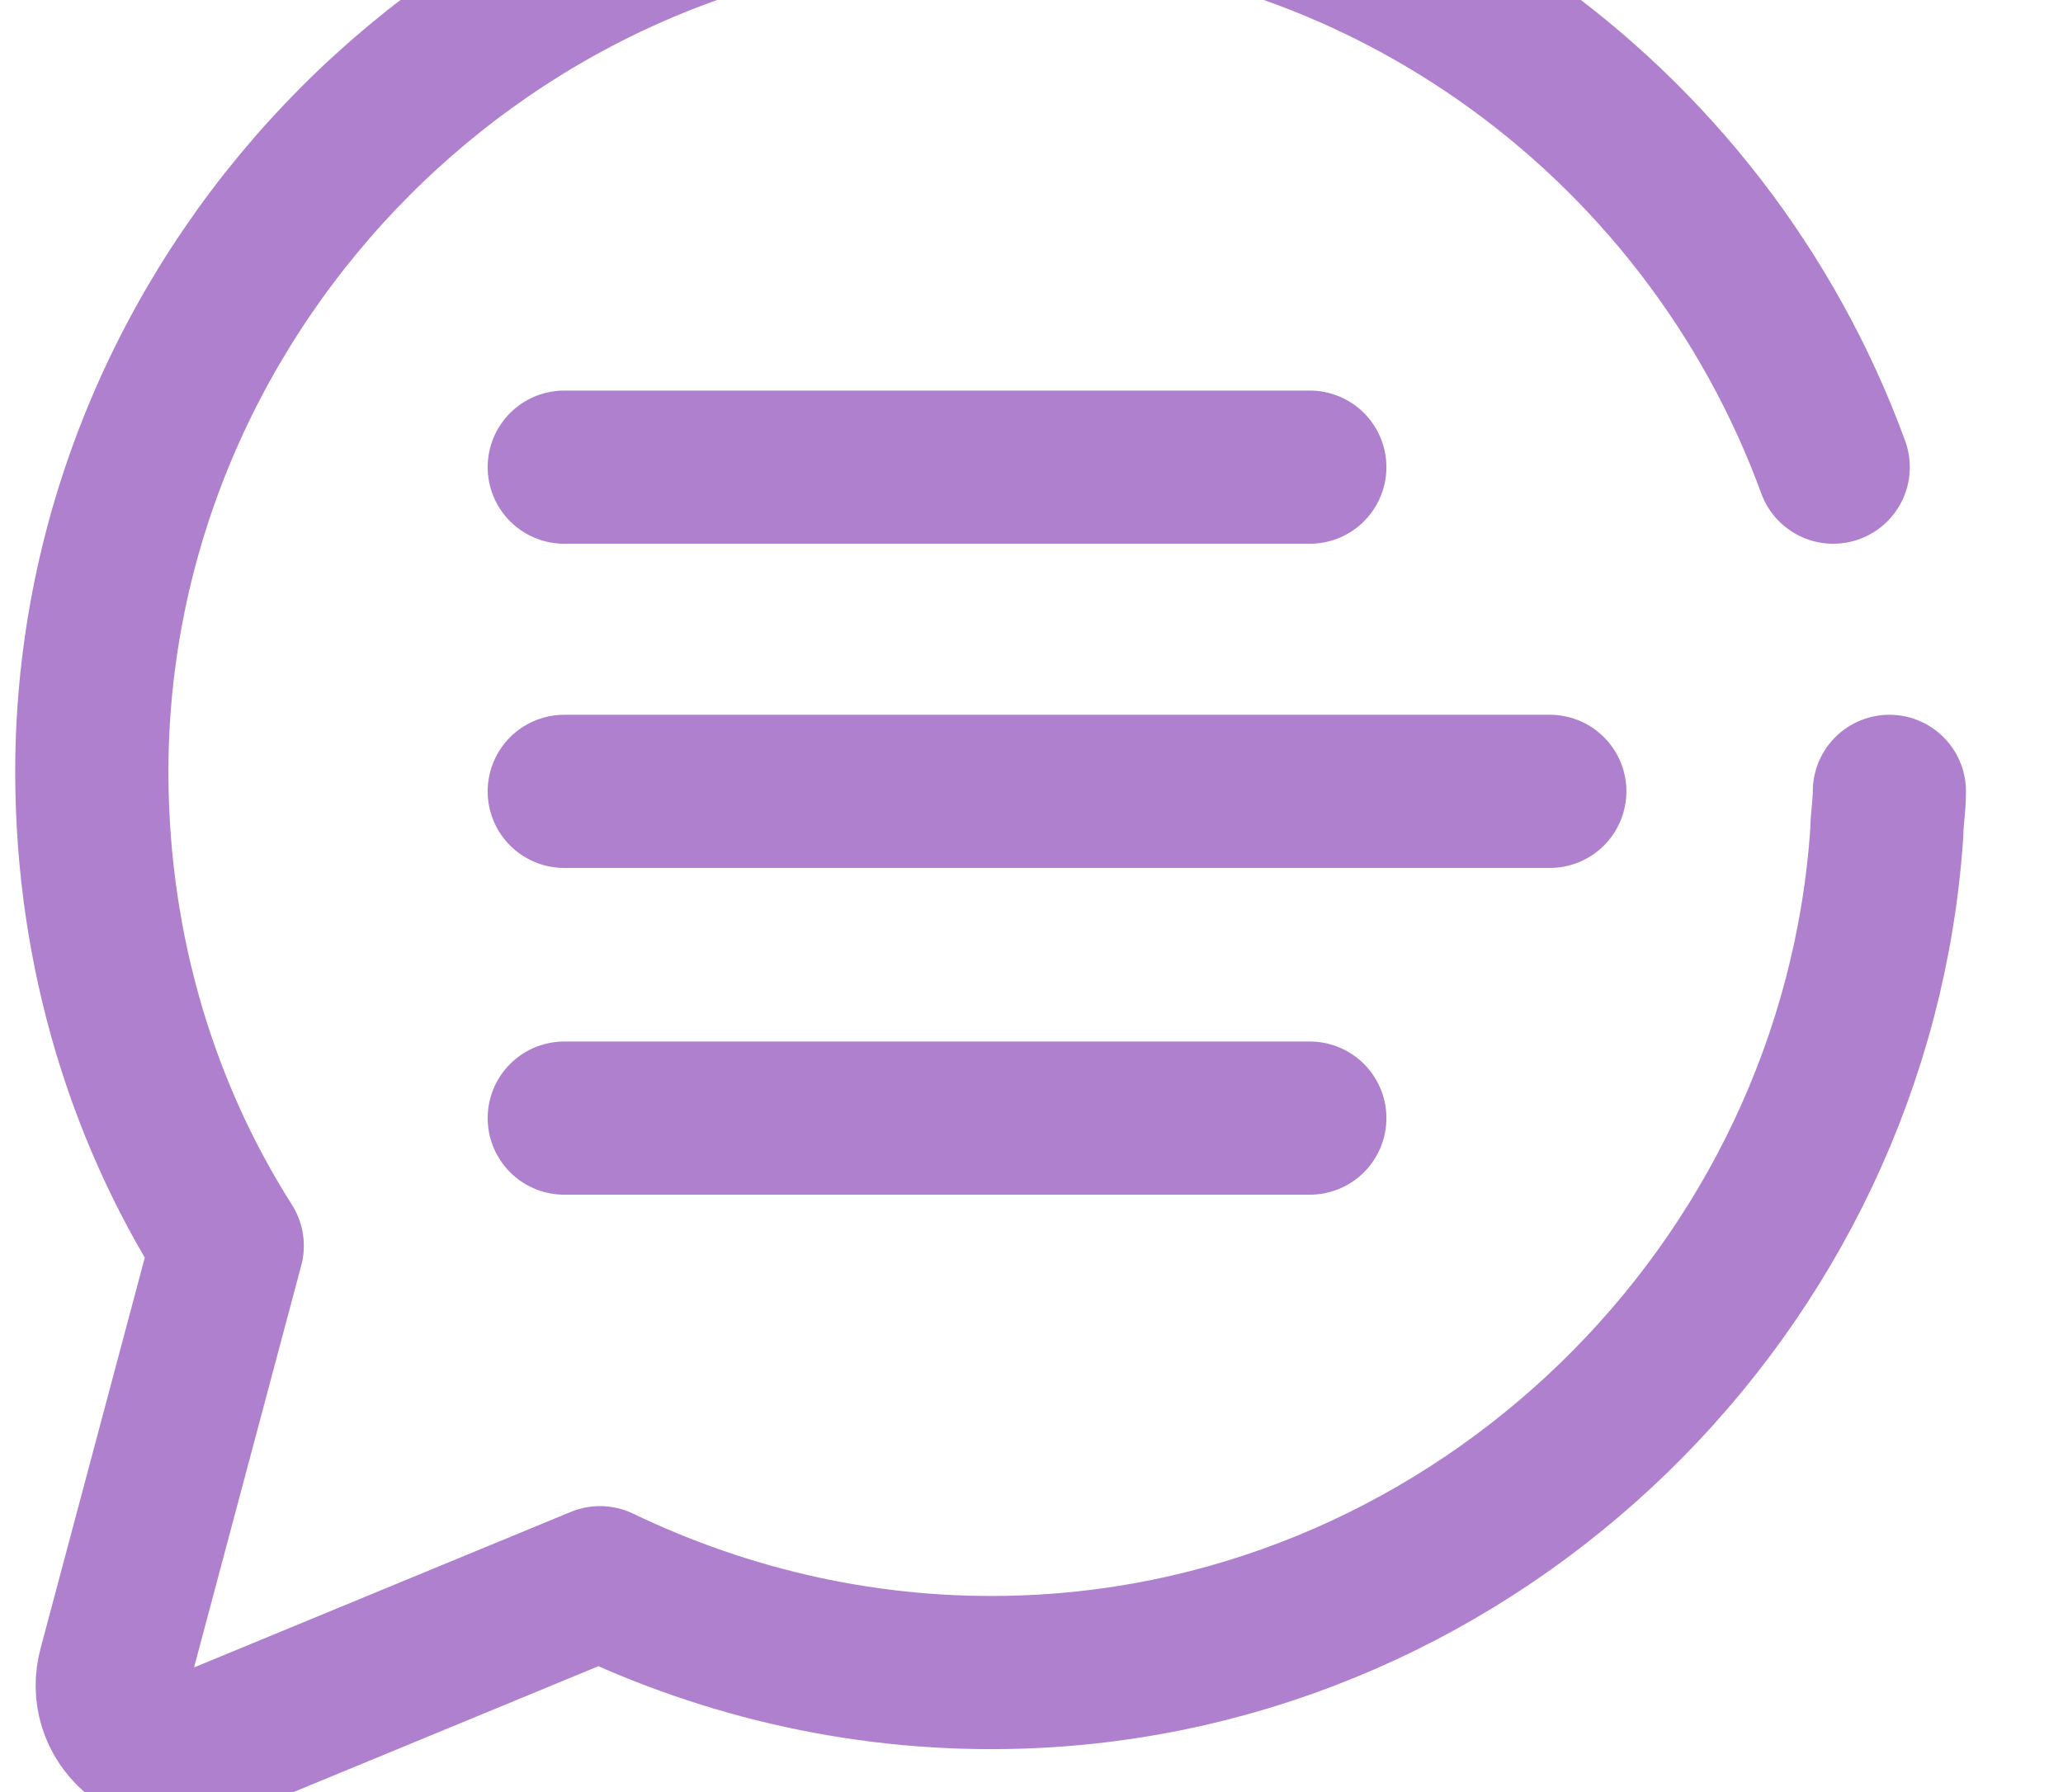
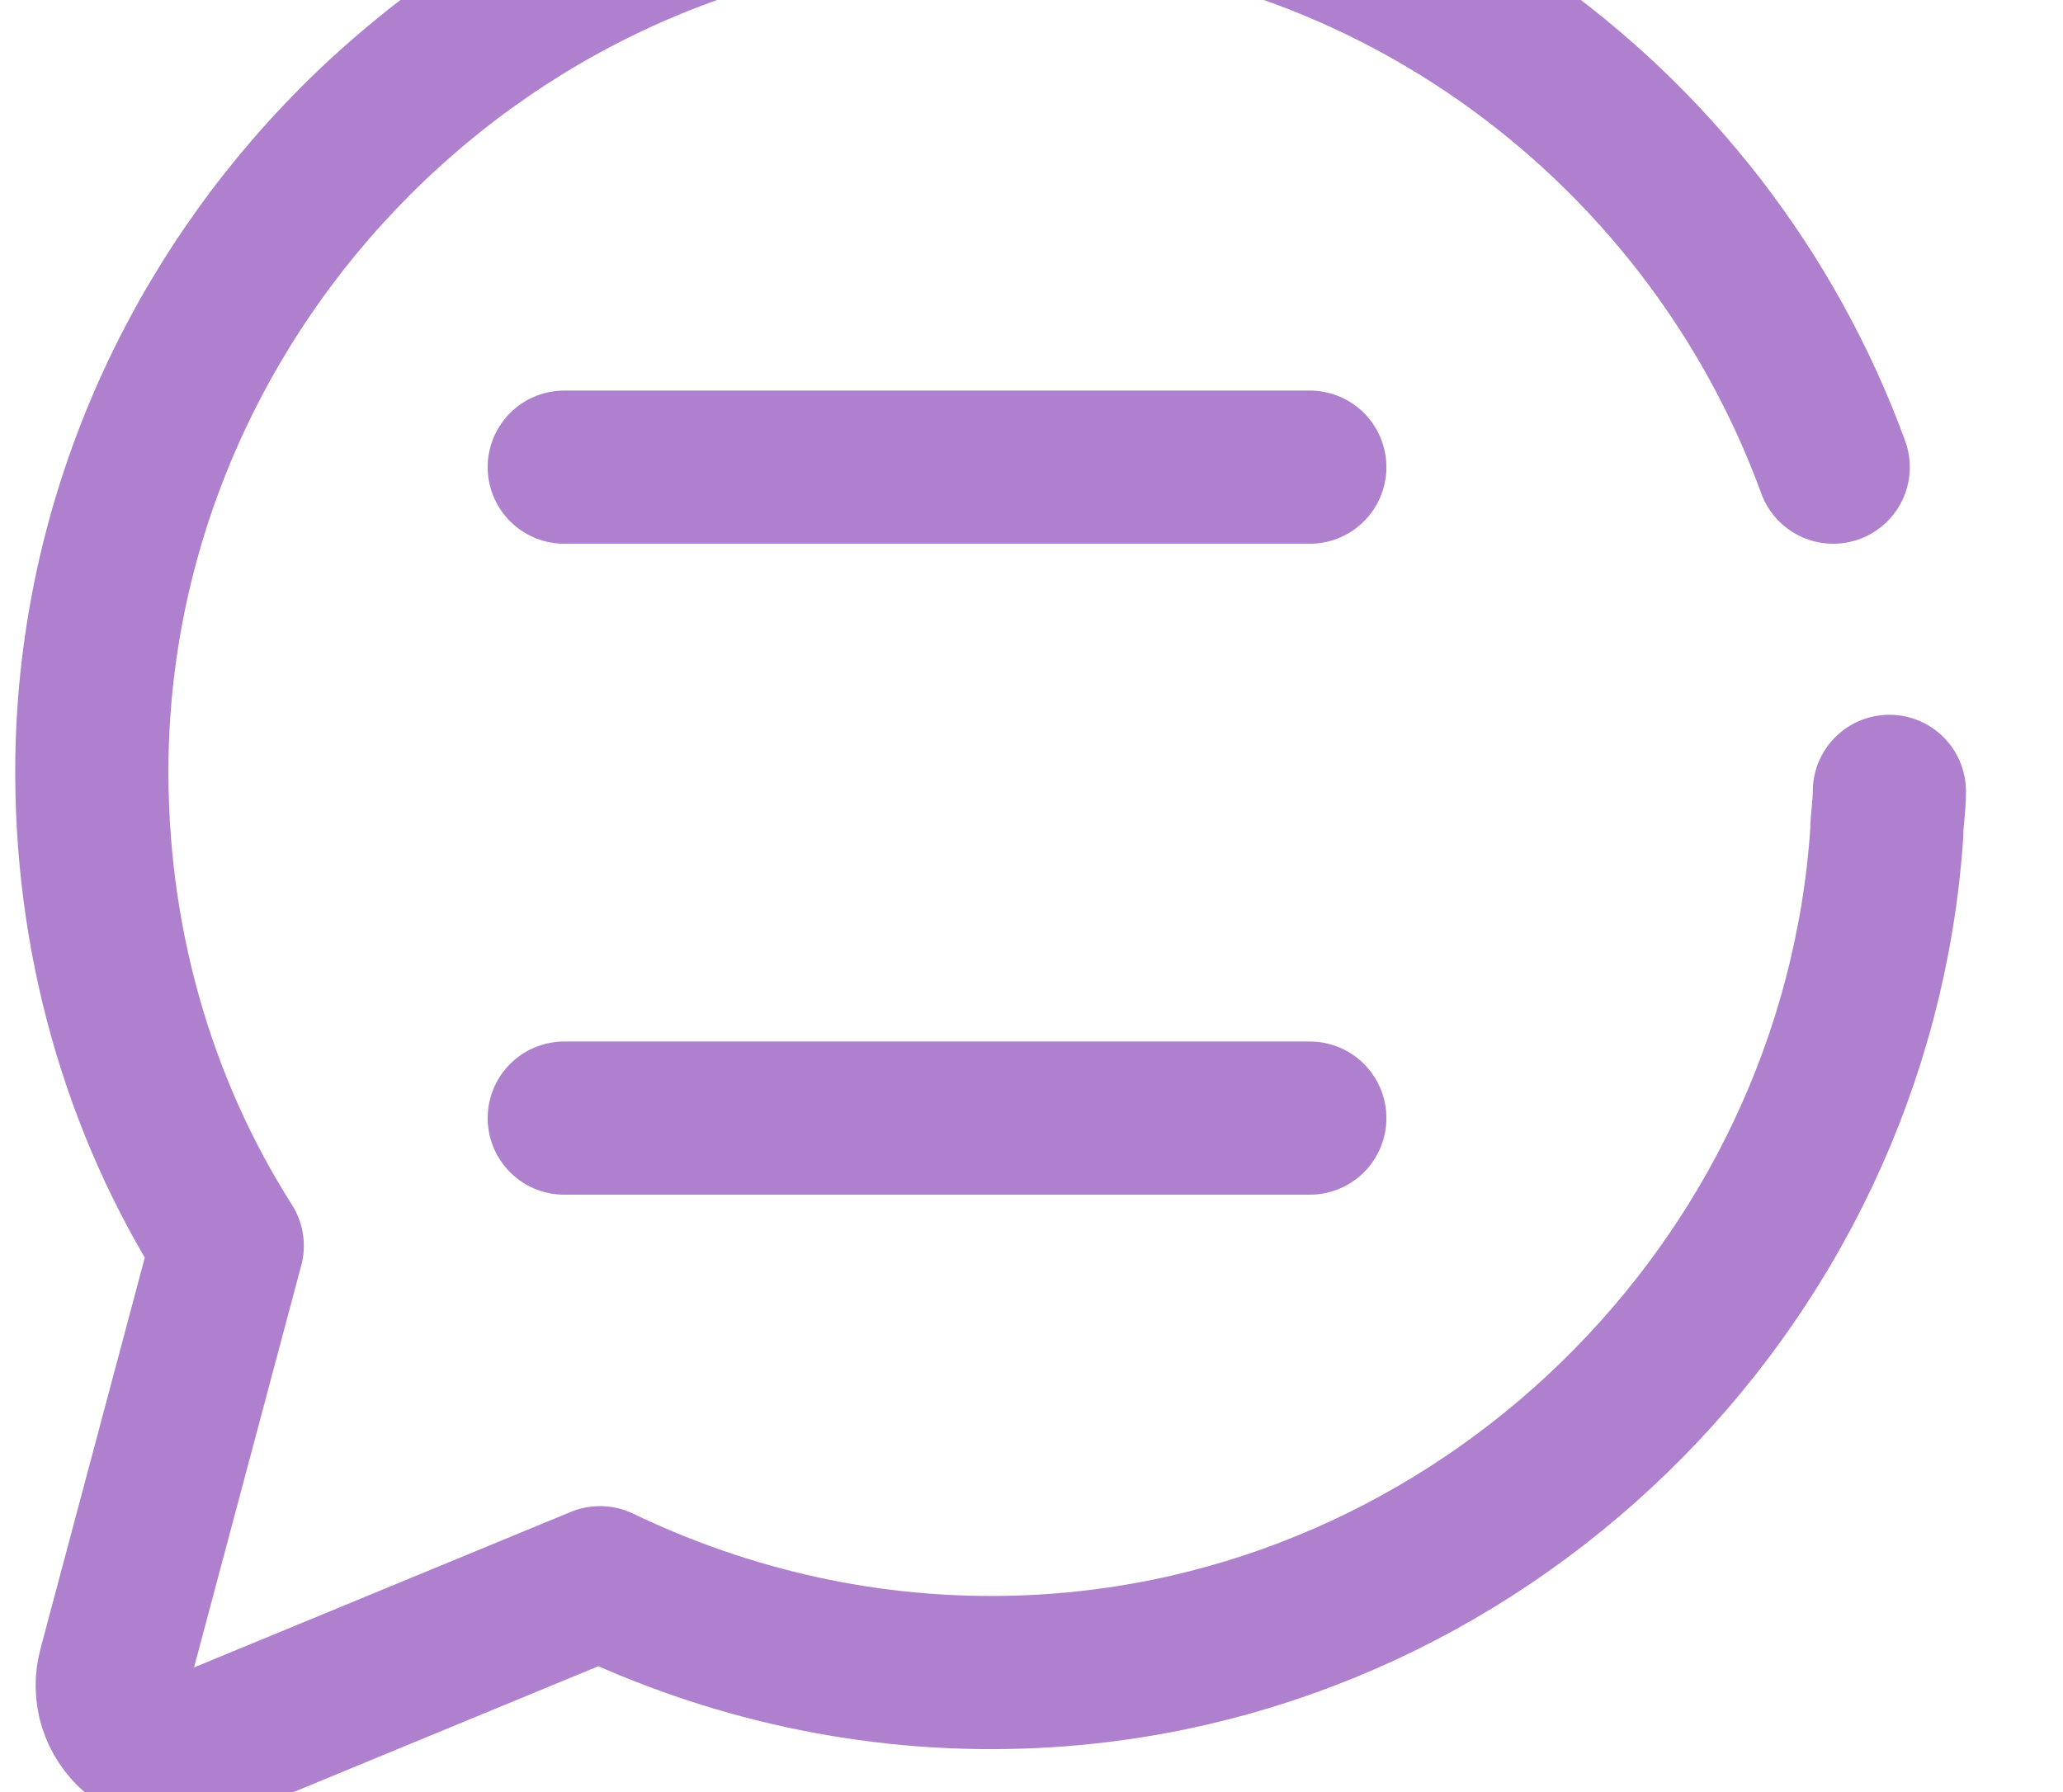
<svg xmlns="http://www.w3.org/2000/svg" version="1.1" id="Ebene_1" x="0px" y="0px" viewBox="0 0 80.8 70.2" style="enable-background:new 0 0 80.8 70.2;" xml:space="preserve">
  <style type="text/css">
	.st0{fill:none;stroke:#AE80CE;stroke-width:6;stroke-linecap:round;stroke-linejoin:round;stroke-miterlimit:10;}
</style>
  <path class="st0" d="M71.8,18.3C66.8,4.6,53.5-5.2,38-4.8C19.3-4.5,3.9,11,3.6,29.7c-0.1,7,1.8,13.6,5.3,19.1L4.5,65.3  C3.9,67.4,6,69.2,8,68.4L23.5,62c5,2.4,10.6,3.7,16.5,3.5c17.9-0.6,32.7-15,33.9-32.9c0-0.5,0.1-1,0.1-1.6" />
-   <line class="st0" x1="22.1" y1="31" x2="60.7" y2="31" />
  <line class="st0" x1="22.1" y1="18.3" x2="51.3" y2="18.3" />
  <line class="st0" x1="22.1" y1="43.8" x2="51.3" y2="43.8" />
</svg>